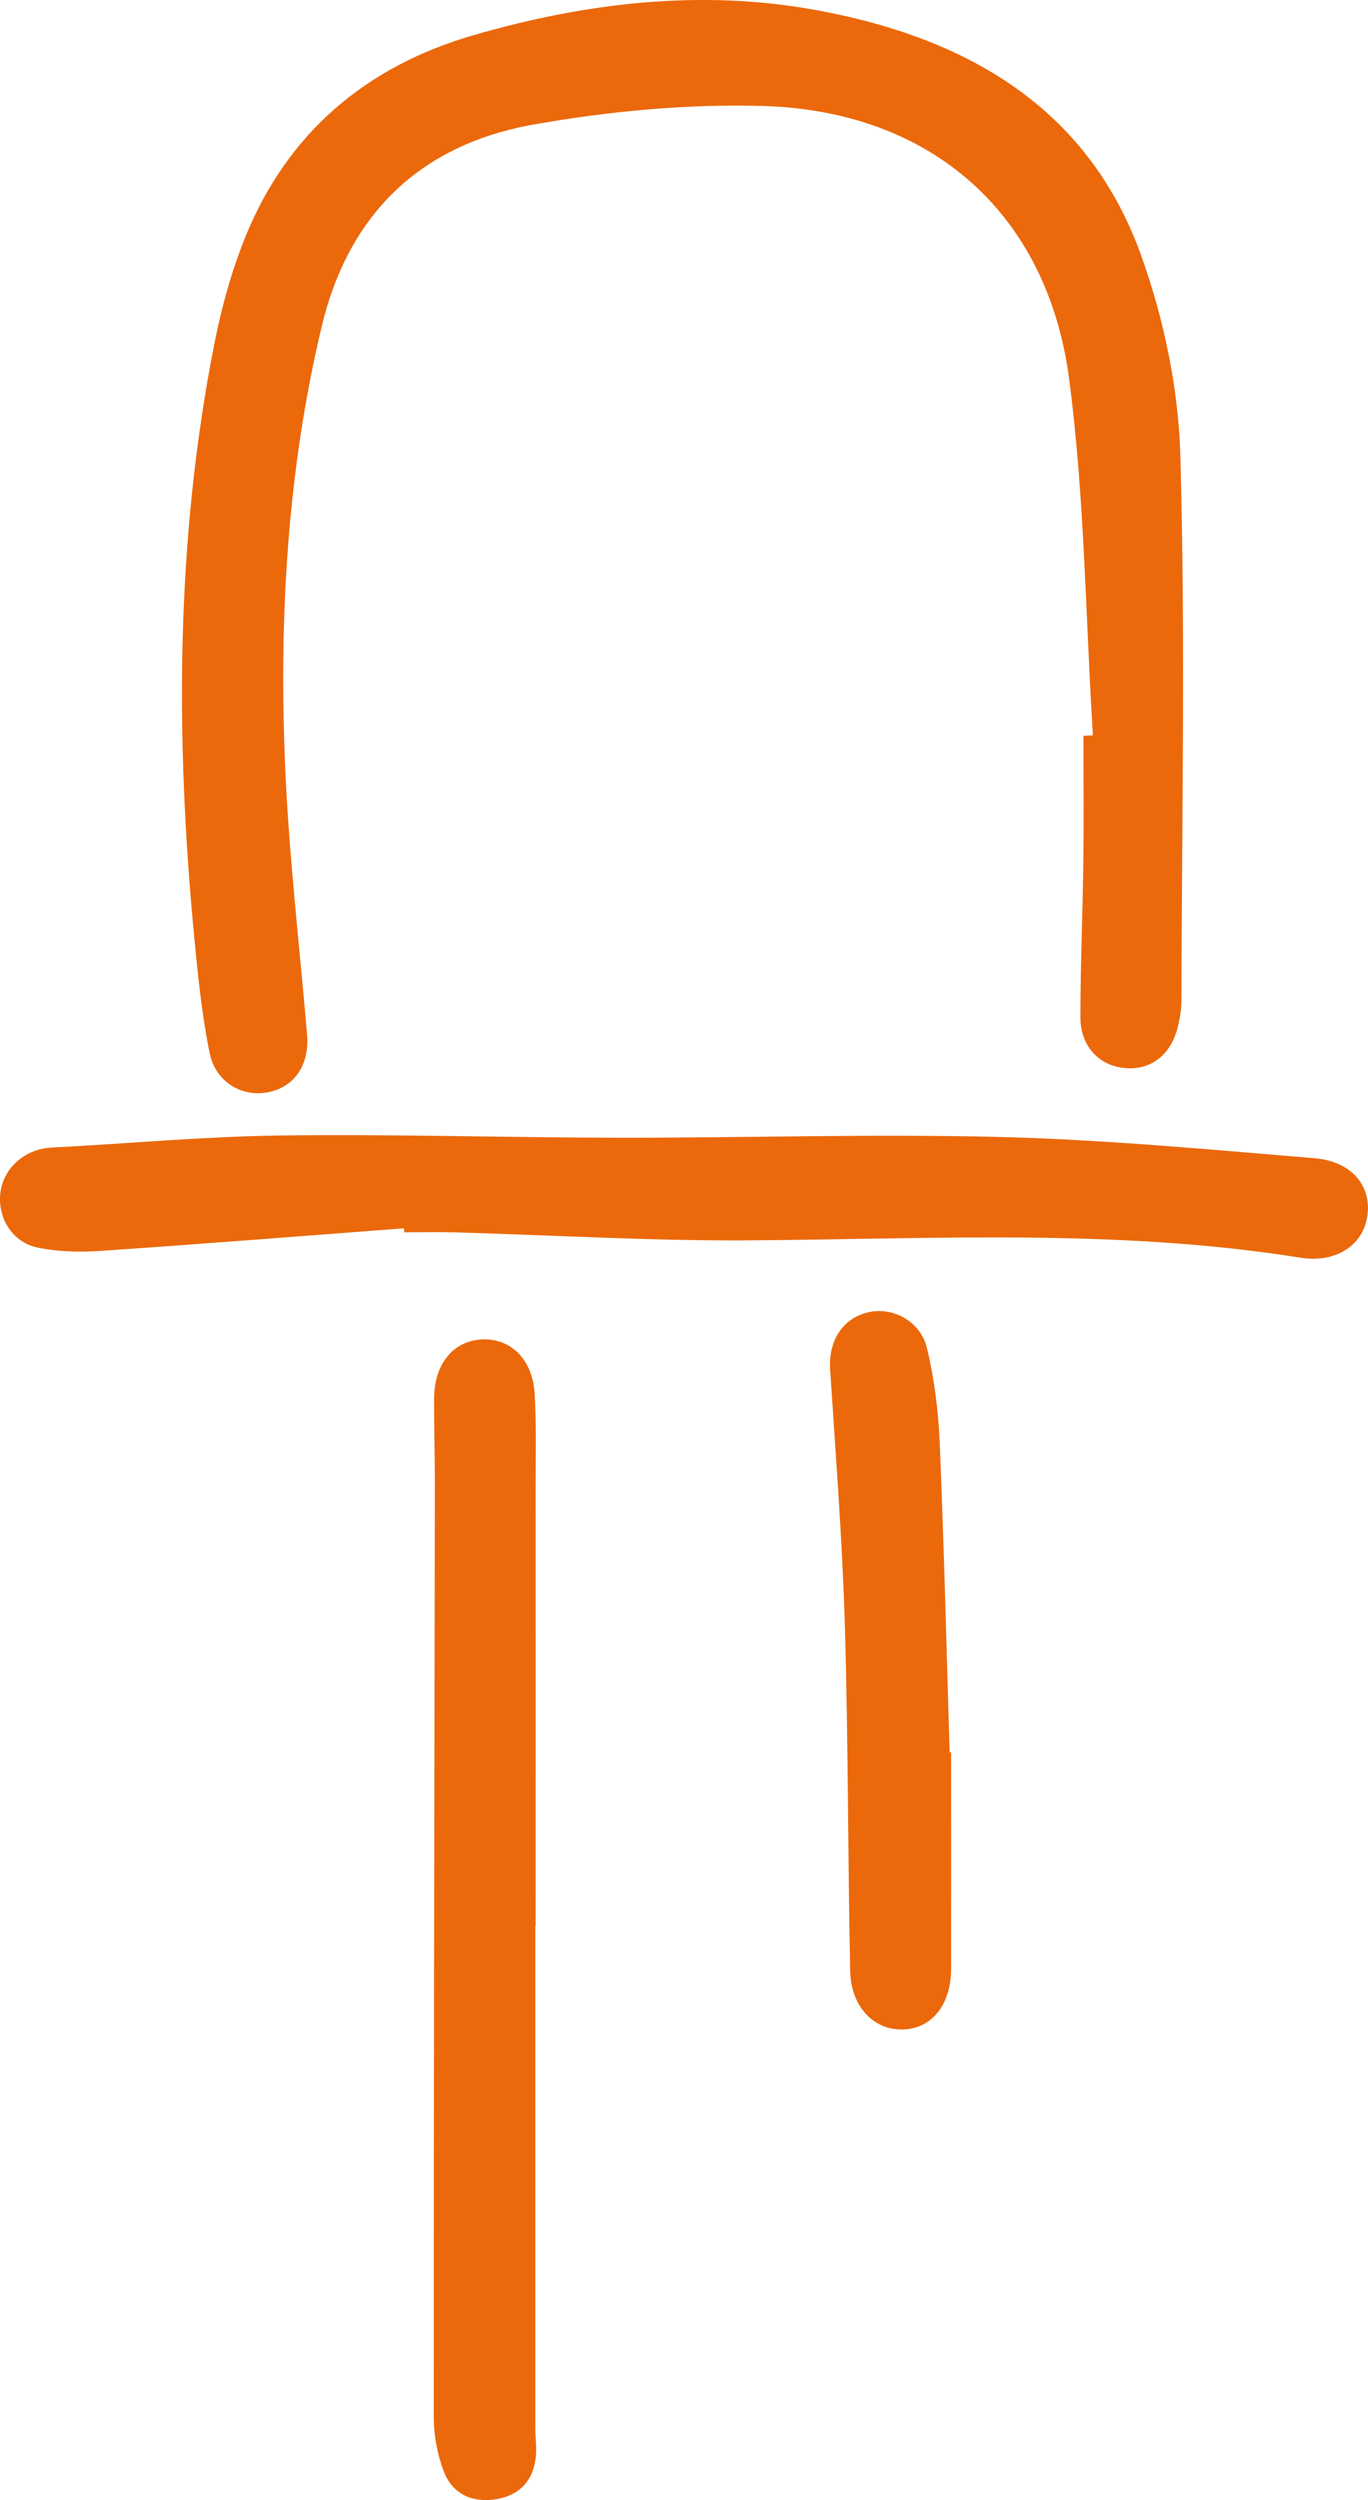
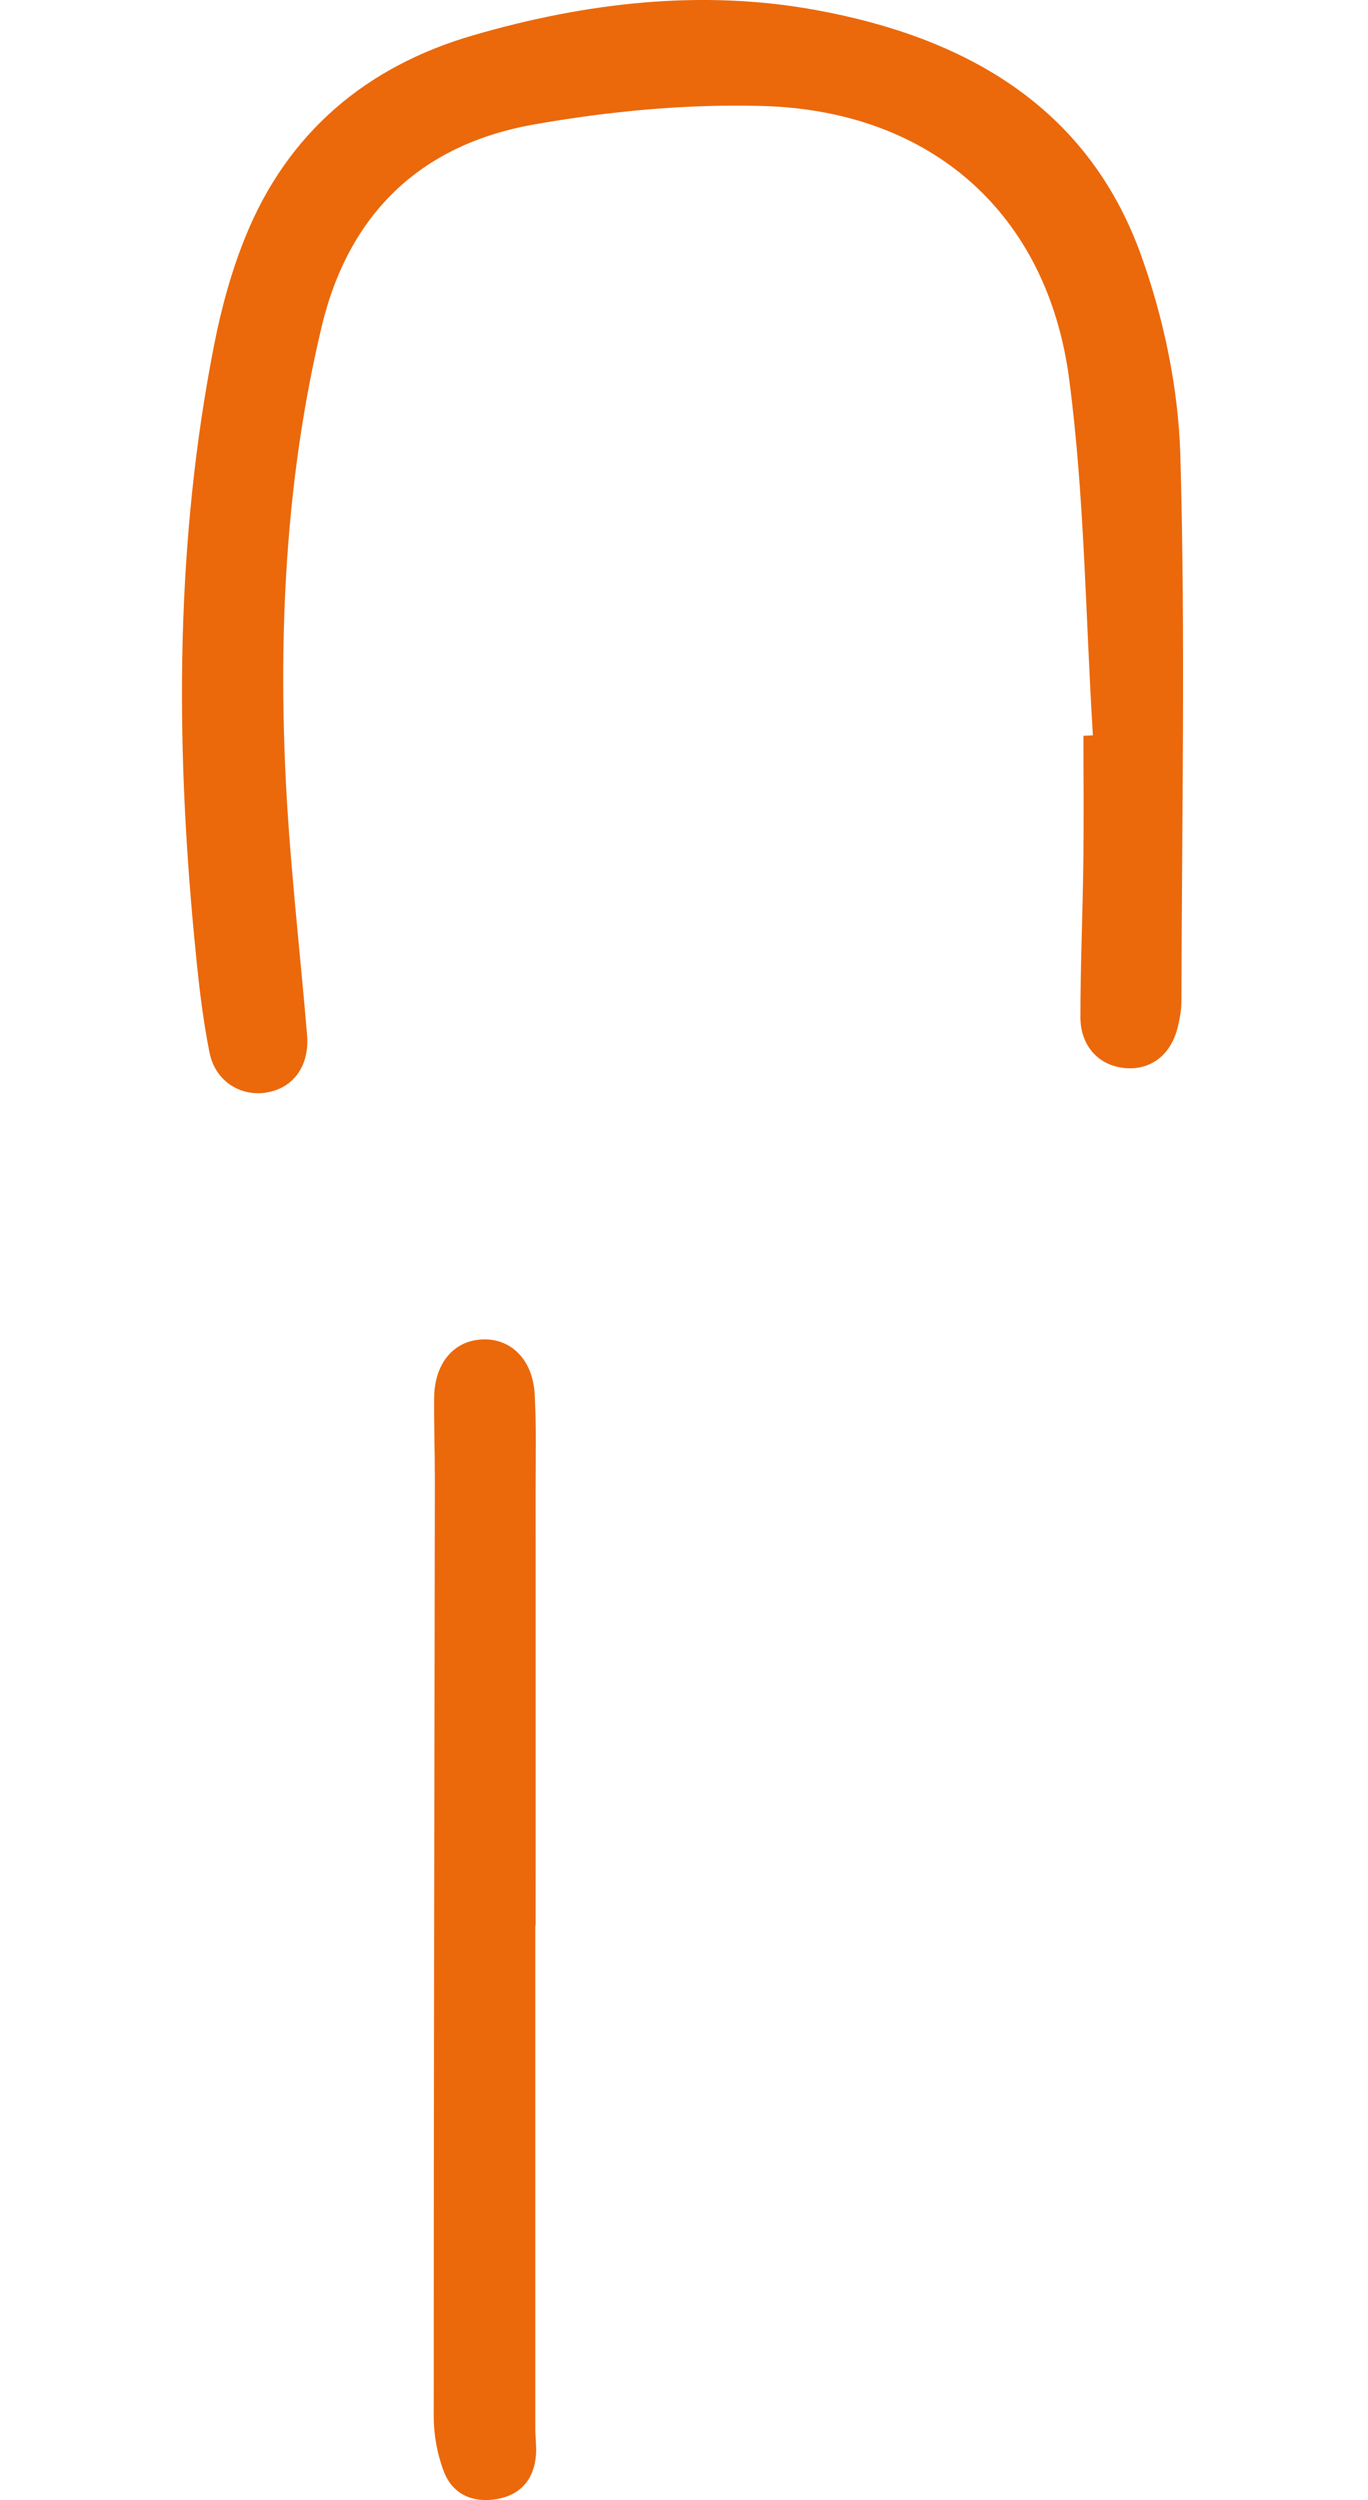
<svg xmlns="http://www.w3.org/2000/svg" id="Calque_1" data-name="Calque 1" version="1.1" viewBox="0 0 242.92 443.87">
  <defs>
    <style>
      .cls-1 {
        fill: #eb680b;
        stroke-width: 0px;
      }
    </style>
  </defs>
  <path class="cls-1" d="M194.07,130.57c-1.31-21.09-1.47-42.33-4.21-63.23-3.85-29.47-24.53-47.66-54.36-48.52-13.53-.39-27.33.92-40.68,3.28-20.03,3.53-32.91,15.75-37.71,35.94-6.11,25.66-7.58,51.73-6.48,77.93.67,15.95,2.56,31.86,3.9,47.78.44,5.25-2.2,9.19-6.8,10.15-4.68.98-9.45-1.72-10.51-6.96-1.38-6.83-2.09-13.82-2.75-20.77-3.33-35.14-3.28-70.19,3.56-104.97,1.28-6.51,3.06-13.03,5.55-19.16,7.51-18.53,21.52-30.29,40.47-35.78C103.93.48,124.45-1.95,144.87,1.78c26.18,4.78,48.17,16.87,57.75,43.52,4.05,11.28,6.64,23.64,6.98,35.59.91,32.28.26,64.6.19,96.9,0,1.48-.28,2.99-.62,4.44-1.16,4.94-4.66,7.73-9.19,7.42-4.72-.32-8.12-3.8-8.13-9.06,0-9.16.41-18.32.52-27.48.1-7.49.02-14.99.02-22.48.56-.02,1.11-.04,1.67-.07Z" />
-   <path class="cls-1" d="M71.75,218.08c-17.92,1.35-35.83,2.79-53.75,4-3.77.26-7.7.19-11.38-.59-4.57-.97-7.15-5.46-6.53-9.88.62-4.39,4.47-7.62,9-7.86,13.61-.7,27.2-1.98,40.81-2.15,19.96-.26,39.92.37,59.89.4,22.64.03,45.3-.71,67.92-.13,18.6.48,37.17,2.23,55.72,3.77,6.53.54,10.04,4.82,9.41,10-.65,5.38-5.51,8.68-11.97,7.65-32.45-5.18-65.08-3.3-97.7-3.07-17.46.12-34.93-.93-52.4-1.42-3-.08-5.99-.01-8.99-.01l-.05-.69Z" />
  <path class="cls-1" d="M95.06,341.89c0,29.81,0,59.62,0,89.43,0,1.5.23,3,.12,4.49-.33,4.37-2.7,7.16-7,7.9-4.24.72-7.82-.86-9.37-4.91-1.16-3.03-1.79-6.47-1.79-9.72-.01-55.47.12-110.93.2-166.4,0-4.83-.17-9.66-.13-14.49.05-6.11,3.46-10.17,8.55-10.38,5.08-.22,8.95,3.57,9.3,9.66.31,5.48.17,10.99.17,16.48.01,25.98,0,51.96,0,77.93-.02,0-.04,0-.05,0Z" />
-   <path class="cls-1" d="M168.89,311.12c0,12.82.02,25.64,0,38.46-.01,6.42-3.48,10.66-8.68,10.75-5.08.09-9.11-4.06-9.24-10.4-.43-20.48-.34-40.97-.95-61.44-.45-15.12-1.63-30.23-2.61-45.33-.33-5.1,2.21-9.14,6.82-10.18,4.36-.98,9.26,1.6,10.4,6.45,1.29,5.47,2.01,11.15,2.24,16.77.77,18.3,1.2,36.61,1.76,54.91.09,0,.18,0,.26,0Z" />
+   <path class="cls-1" d="M168.89,311.12Z" />
</svg>